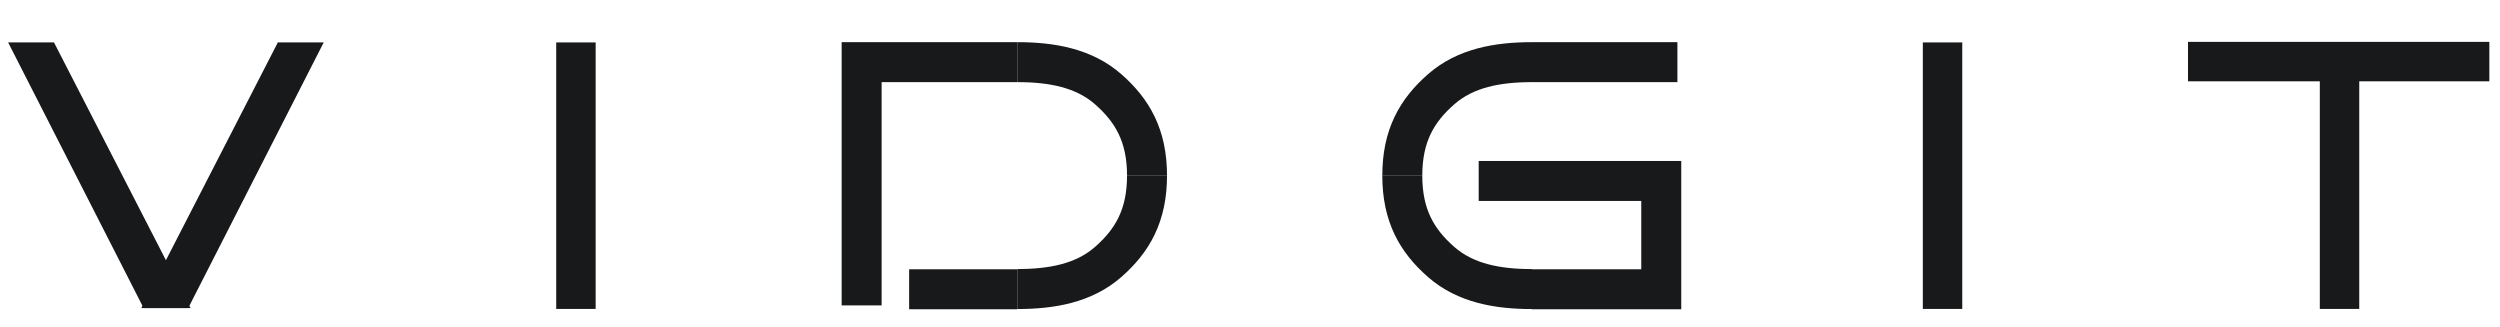
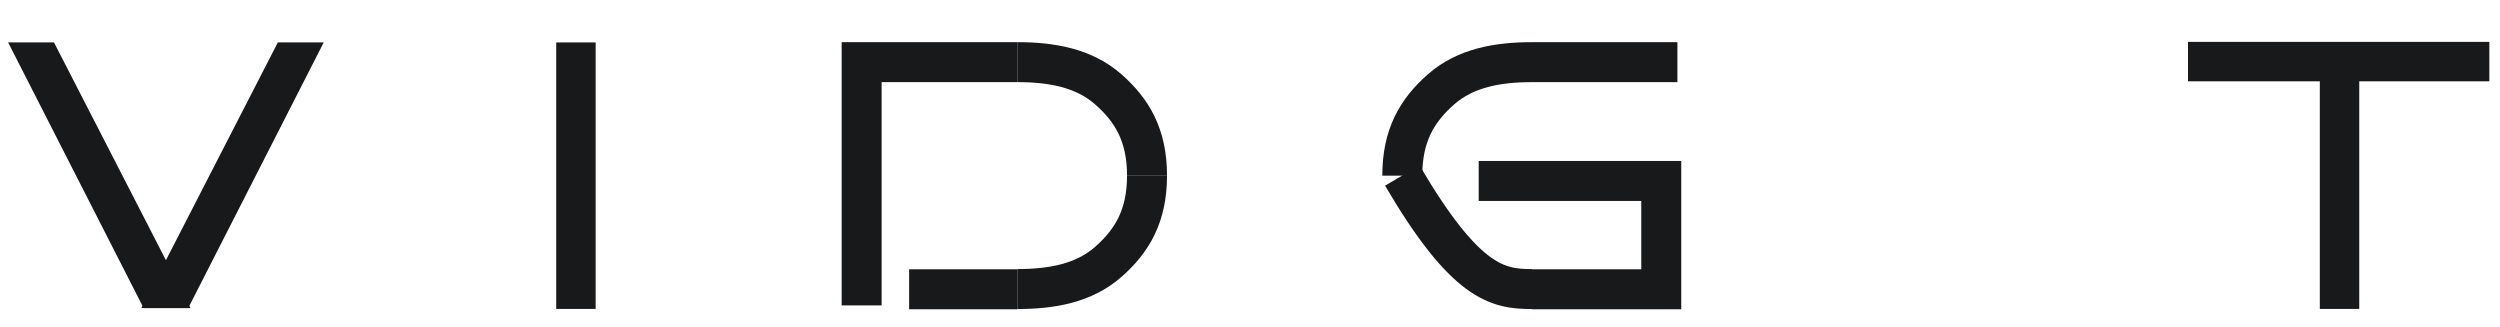
<svg xmlns="http://www.w3.org/2000/svg" width="107" height="14" viewBox="0 0 107 14" fill="none">
  <g filter="url(#filter0_i_224_116586)">
    <path d="M25.344 12.63V1.524H23.956V12.63H25.344Z" fill="#18191B" stroke="#18191B" stroke-width="0.3" />
-     <path d="M83.835 12.63V1.524H82.447V12.63H83.835Z" fill="#18191B" stroke="#18191B" stroke-width="0.3" />
    <path d="M100.826 12.63V1.524H99.438V12.63H100.826Z" fill="#18191B" stroke="#18191B" stroke-width="0.3" />
    <path d="M106.394 1.5L93.796 1.5V2.888L106.394 2.888V1.5Z" fill="#18191B" stroke="#18191B" stroke-width="0.3" />
    <path d="M7.909 12.594L2.219 1.524L0.593 1.524L6.239 12.594L7.909 12.594Z" fill="#18191B" stroke="#18191B" stroke-width="0.3" />
    <path d="M6.294 12.594L11.983 1.524L13.61 1.524L7.963 12.594L6.294 12.594Z" fill="#18191B" stroke="#18191B" stroke-width="0.3" />
    <path d="M43.542 2.218H36.878V12.629M43.542 11.939H38.911" stroke="#18191B" stroke-width="1.711" />
    <path d="M49.093 7.077C49.093 5.363 48.468 4.286 47.427 3.375C46.385 2.464 45.012 2.218 43.54 2.218" stroke="#18191B" stroke-width="1.711" />
    <path d="M49.093 7.07C49.093 8.785 48.468 9.861 47.427 10.773C46.385 11.684 45.012 11.929 43.54 11.929" stroke="#18191B" stroke-width="1.711" />
    <path d="M71.793 2.218H65.57M65.57 11.939H71.102V7.303H63.288" stroke="#18191B" stroke-width="1.711" />
    <path d="M60.018 7.077C60.018 5.363 60.642 4.286 61.684 3.375C62.725 2.464 64.098 2.218 65.571 2.218" stroke="#18191B" stroke-width="1.711" />
-     <path d="M60.018 7.071C60.018 8.785 60.642 9.862 61.684 10.773C62.725 11.684 64.098 11.93 65.571 11.93" stroke="#18191B" stroke-width="1.711" />
+     <path d="M60.018 7.071C62.725 11.684 64.098 11.93 65.571 11.93" stroke="#18191B" stroke-width="1.711" />
  </g>
  <defs>
    <filter id="filter0_i_224_116586" x="0.348" y="1.35" width="106.196" height="11.887" filterUnits="userSpaceOnUse" color-interpolation-filters="sRGB">
      <feFlood flood-opacity="0" result="BackgroundImageFix" />
      <feBlend mode="normal" in="SourceGraphic" in2="BackgroundImageFix" result="shape" />
      <feColorMatrix in="SourceAlpha" type="matrix" values="0 0 0 0 0 0 0 0 0 0 0 0 0 0 0 0 0 0 127 0" result="hardAlpha" />
      <feOffset dy="0.442" />
      <feGaussianBlur stdDeviation="0.221" />
      <feComposite in2="hardAlpha" operator="arithmetic" k2="-1" k3="1" />
      <feColorMatrix type="matrix" values="0 0 0 0 0 0 0 0 0 0 0 0 0 0 0 0 0 0 0.25 0" />
      <feBlend mode="normal" in2="shape" result="effect1_innerShadow_224_116586" />
    </filter>
  </defs>
</svg>